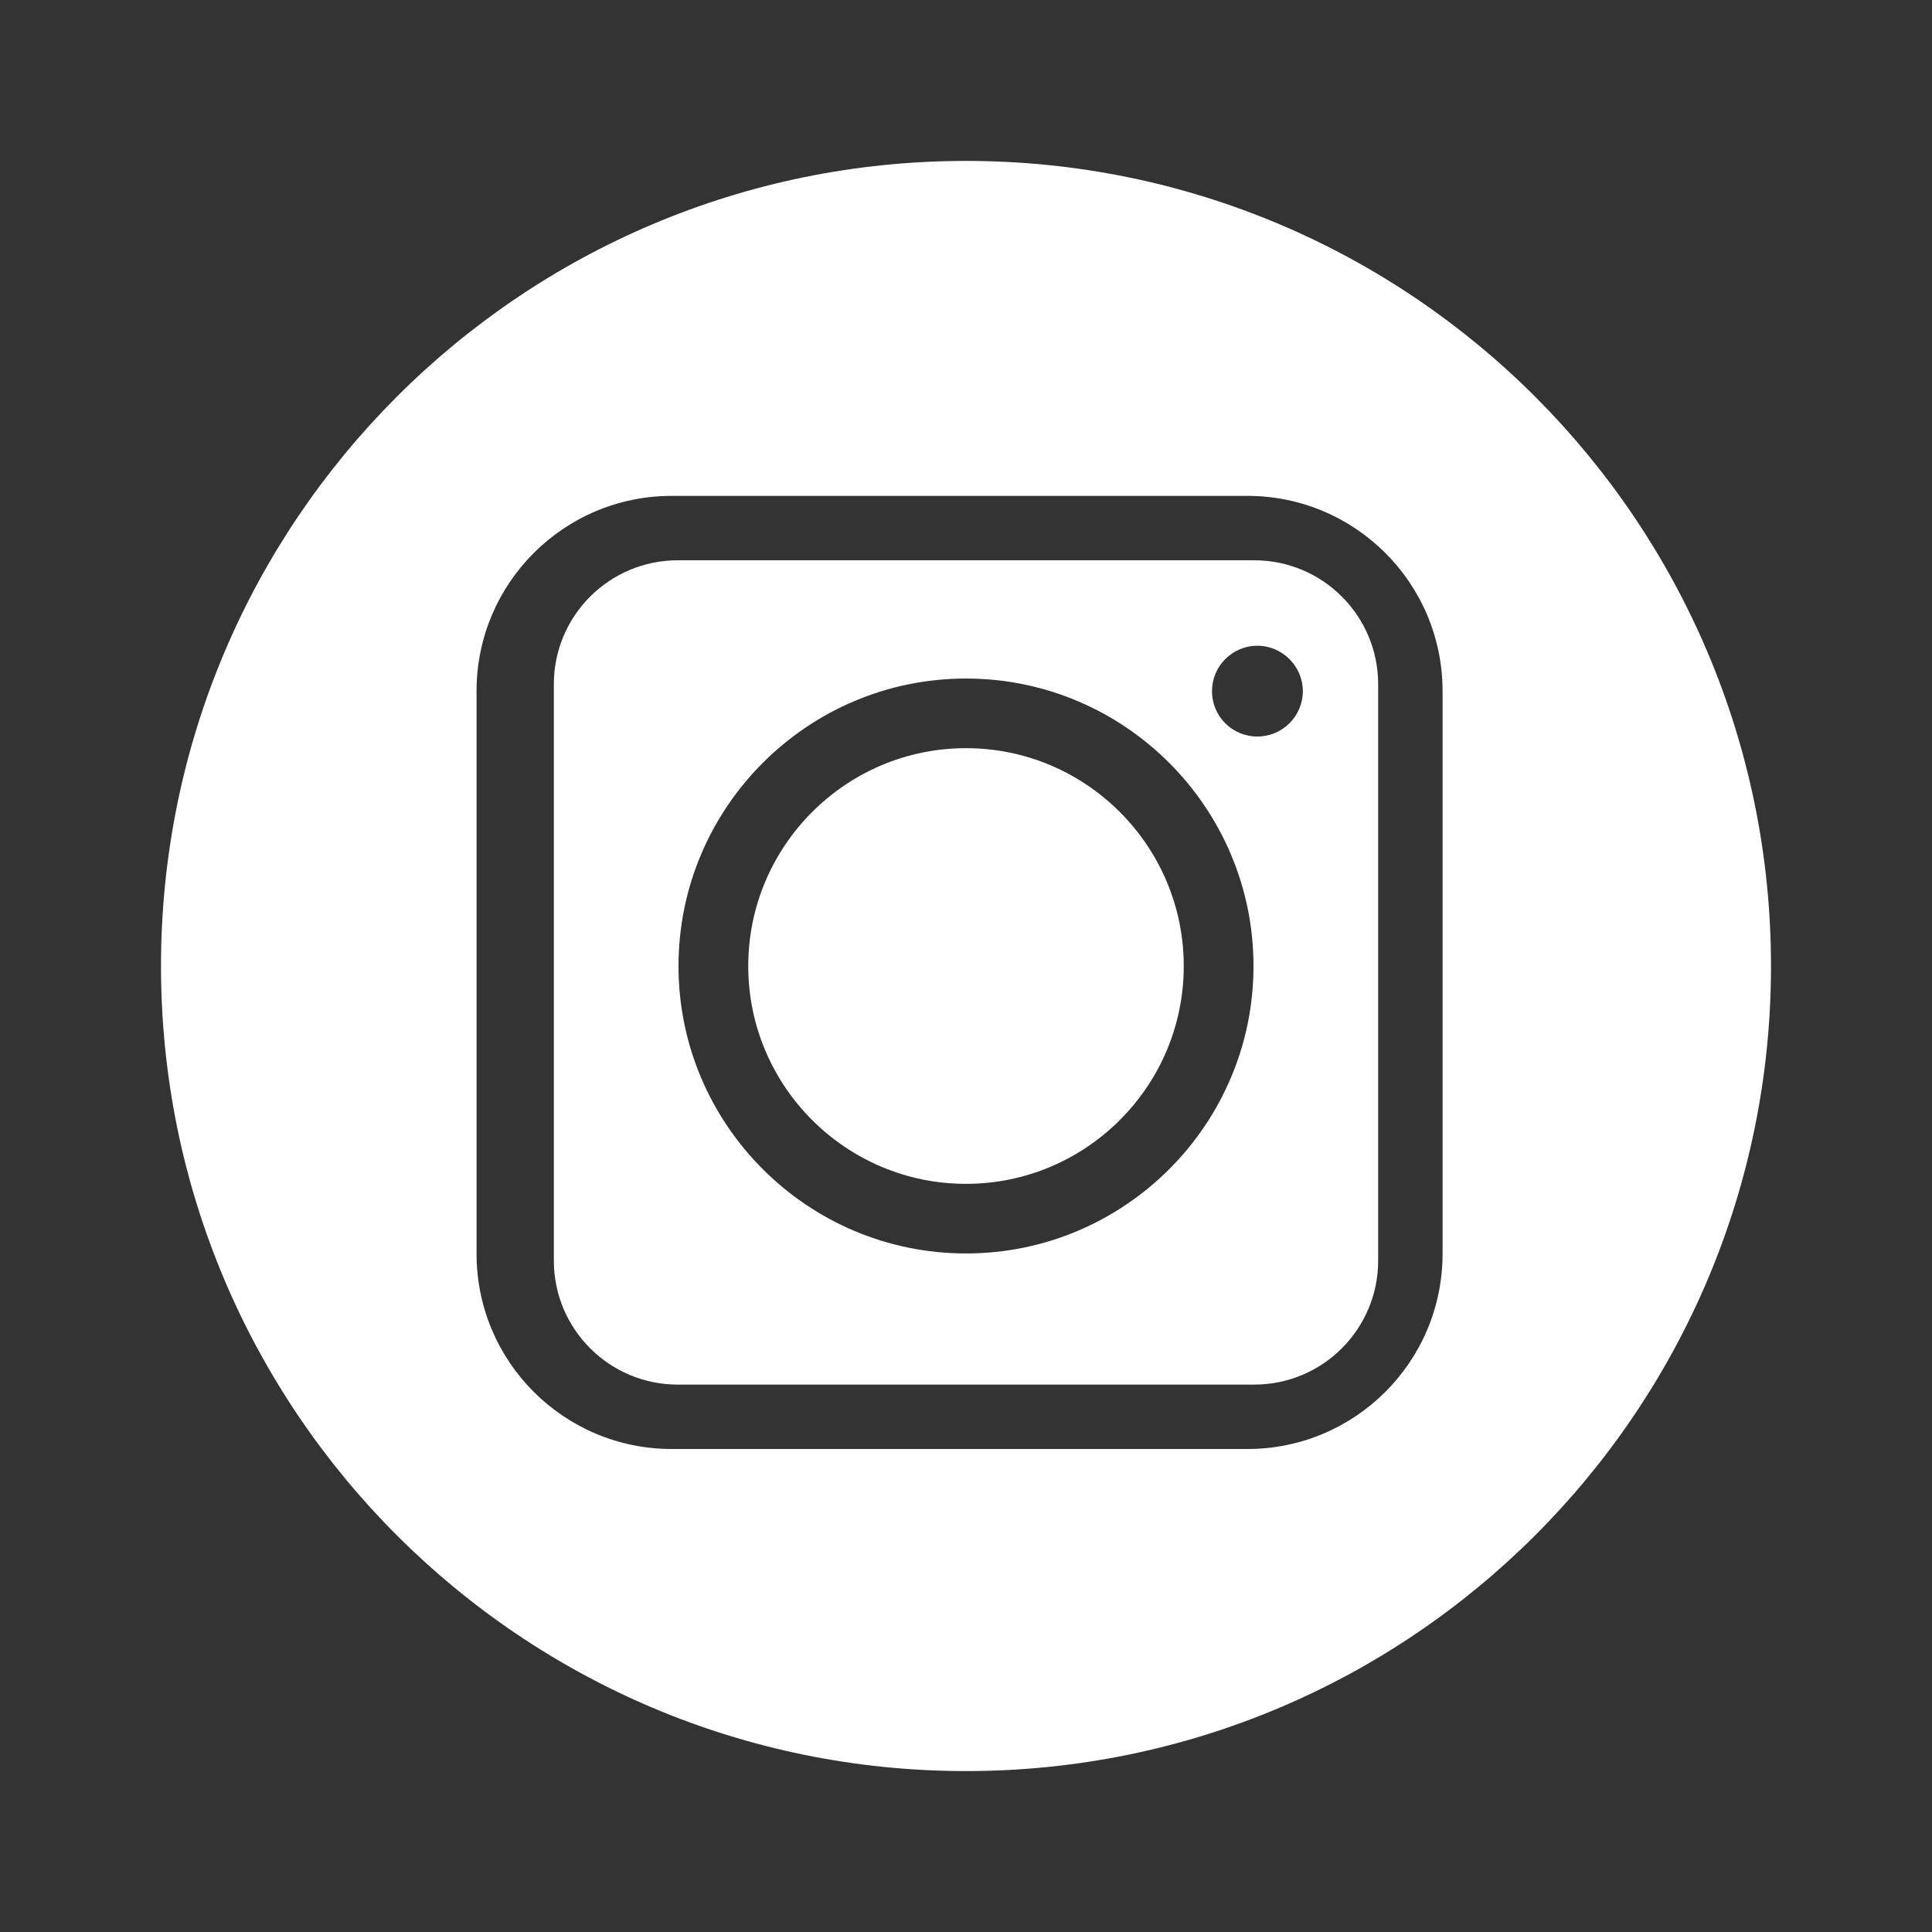
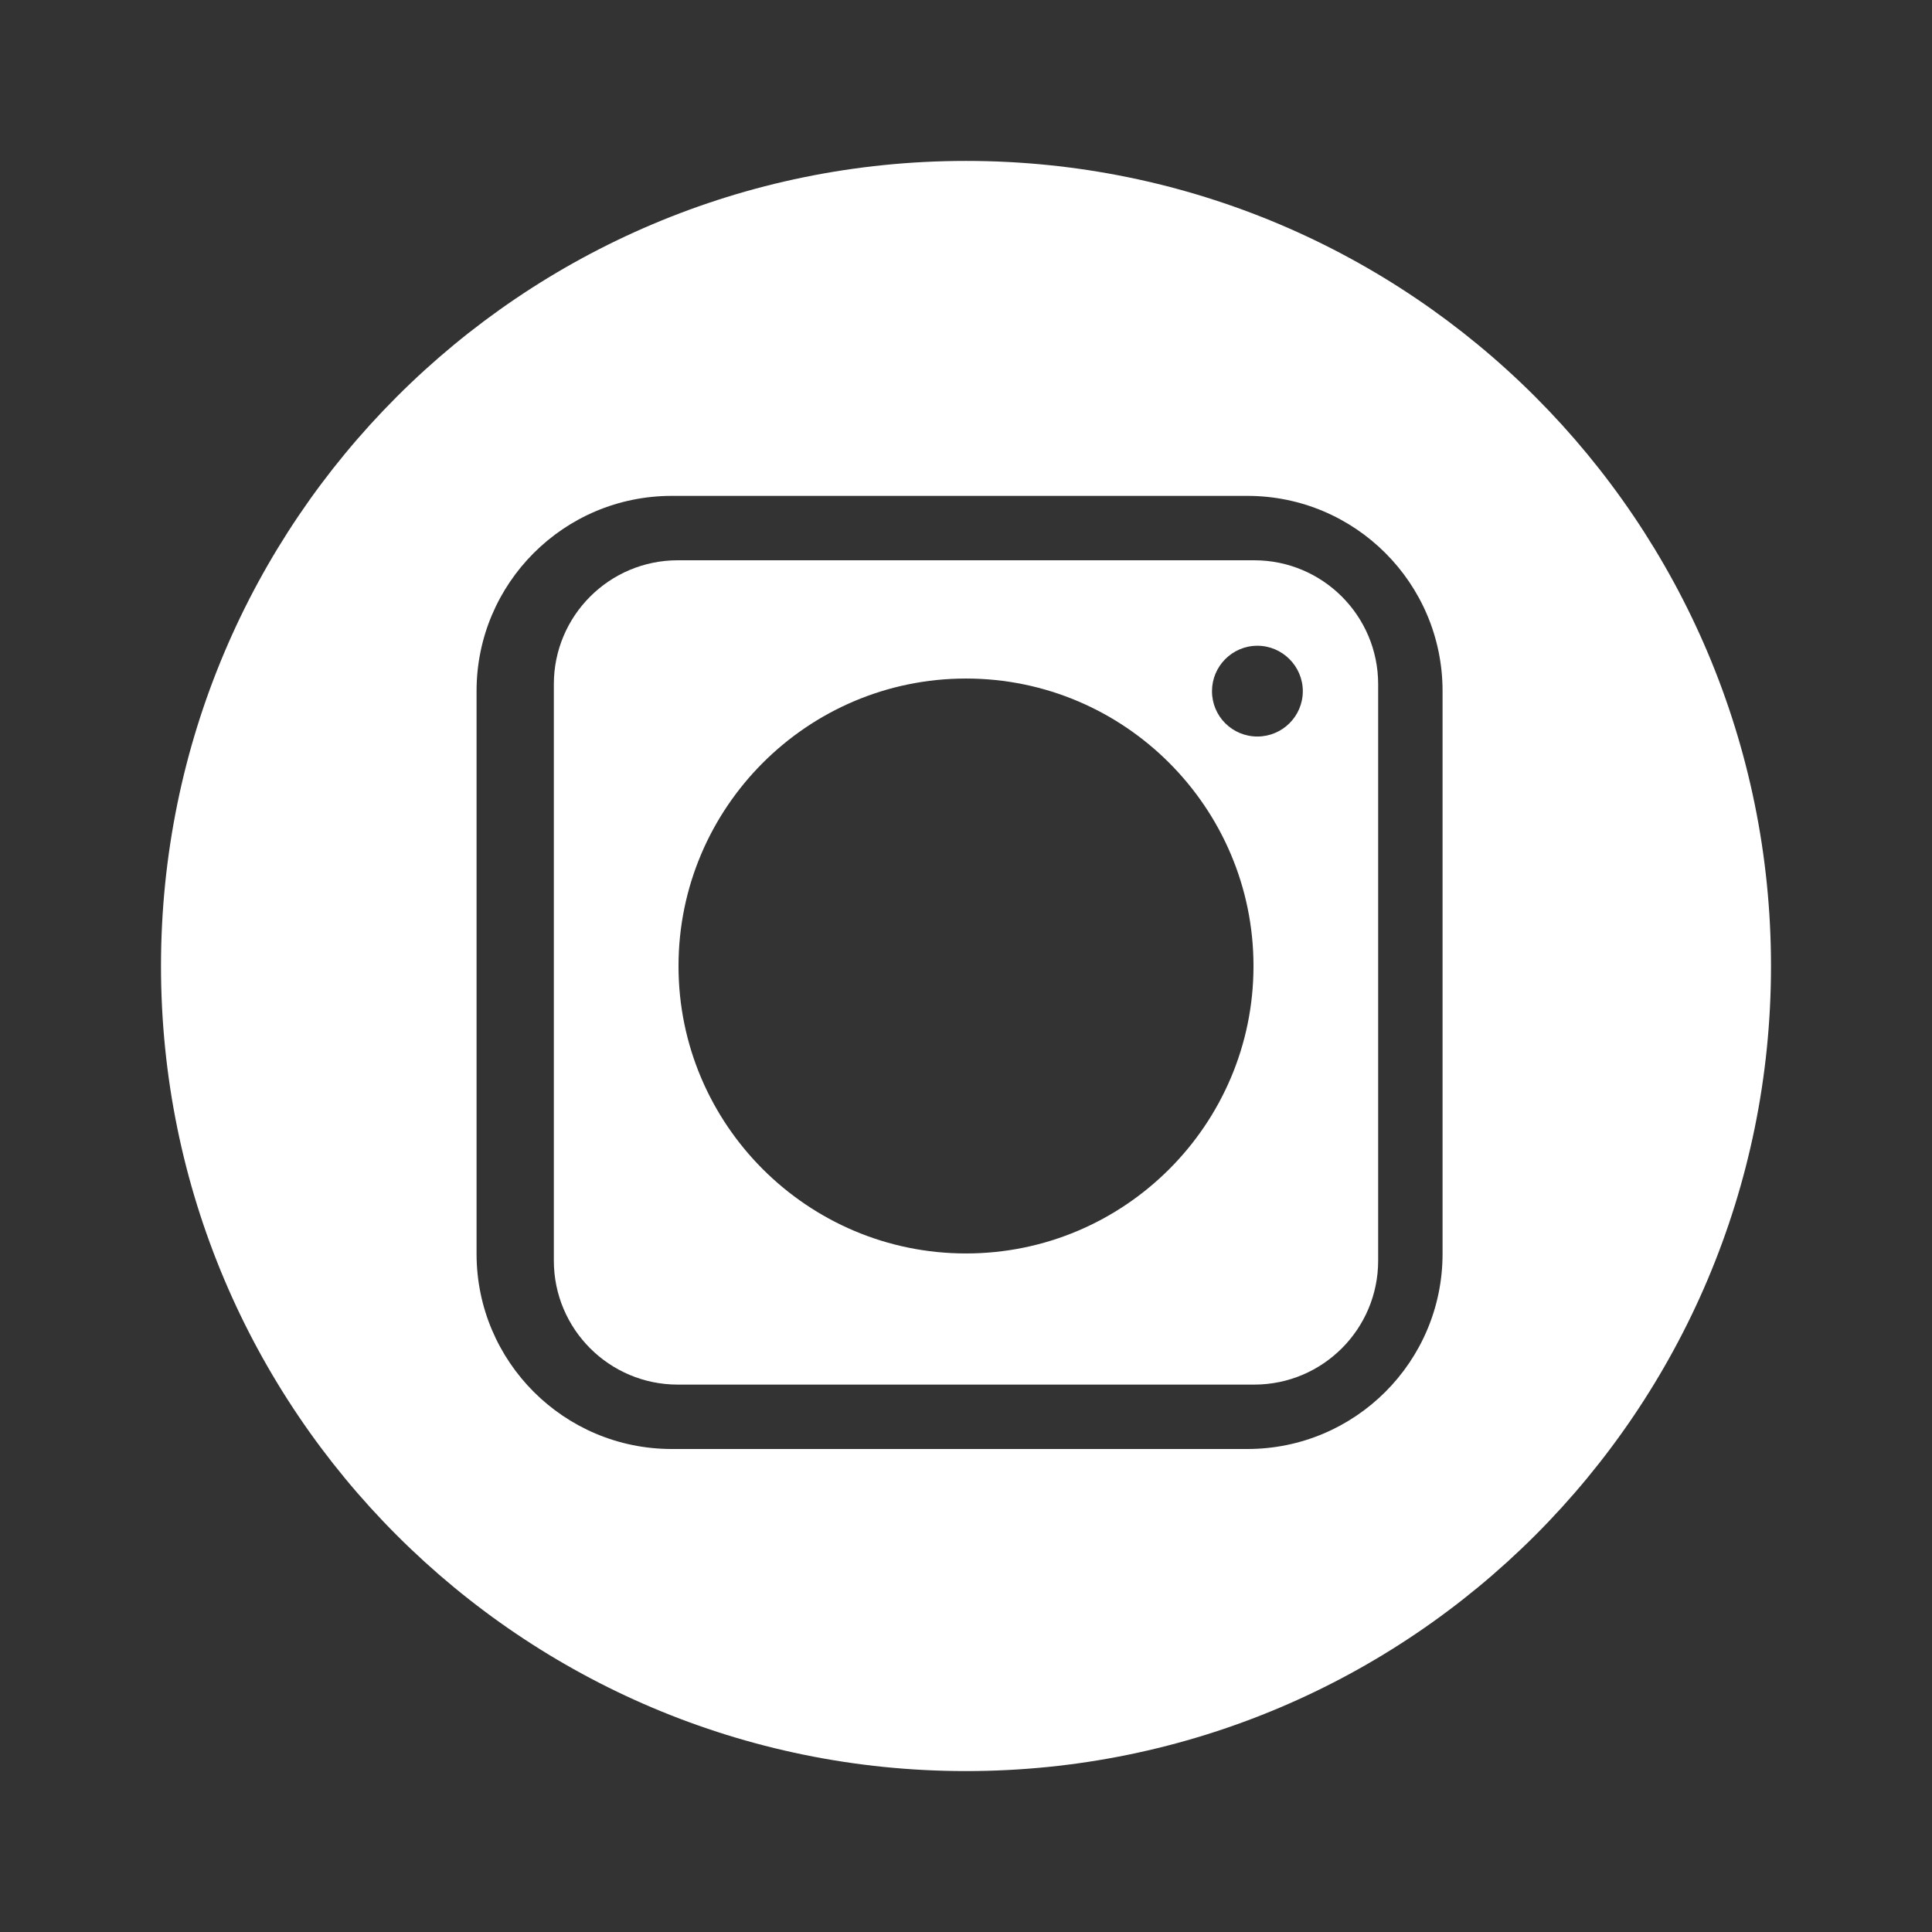
<svg xmlns="http://www.w3.org/2000/svg" version="1.1" id="Layer_1" x="0px" y="0px" width="300px" height="300px" viewBox="0 0 300 300" style="enable-background:new 0 0 300 300;" xml:space="preserve">
  <rect x="0" y="0" width="300" height="300" fill="#333333" stroke="none" />
  <g>
-     <path style="fill:#FFFFFF;" d="M150,116.176c-18.645,0-33.813,15.179-33.813,33.838c0,18.645,15.167,33.814,33.813,33.814   c18.644,0,33.813-15.17,33.813-33.814C183.813,131.354,168.644,116.176,150,116.176z" />
    <path style="fill:#FFFFFF;" d="M214,106.248C214,95.618,205.382,87,194.752,87h-89.504C94.618,87,86,95.618,86,106.248v89.504   C86,206.383,94.618,215,105.248,215h89.504c10.63,0,19.248-8.617,19.248-19.248V106.248z M150,194.636   c-24.614,0-44.641-20.017-44.641-44.622c0-24.621,20.026-44.651,44.641-44.651c24.615,0,44.642,20.03,44.642,44.651   C194.641,174.619,174.615,194.636,150,194.636z M195.246,114.366c-3.903,0-7.048-3.138-7.048-7.04c0-3.876,3.145-7.054,7.048-7.054   c3.875,0,7.054,3.178,7.054,7.054C202.3,111.228,199.122,114.366,195.246,114.366z" />
    <path style="fill:#FFFFFF;" d="M150,24.987c-69.029,0-125,55.971-125,125.026c0,69.03,55.971,124.999,125,124.999   c69.032,0,125-55.969,125-124.999C275,80.958,219.031,24.987,150,24.987z M224,194.694C224,211.432,210.431,225,193.693,225   h-89.387C87.569,225,74,211.432,74,194.694v-87.389C74,90.568,87.569,77,104.307,77h89.387C210.431,77,224,90.568,224,107.306   V194.694z" />
  </g>
</svg>